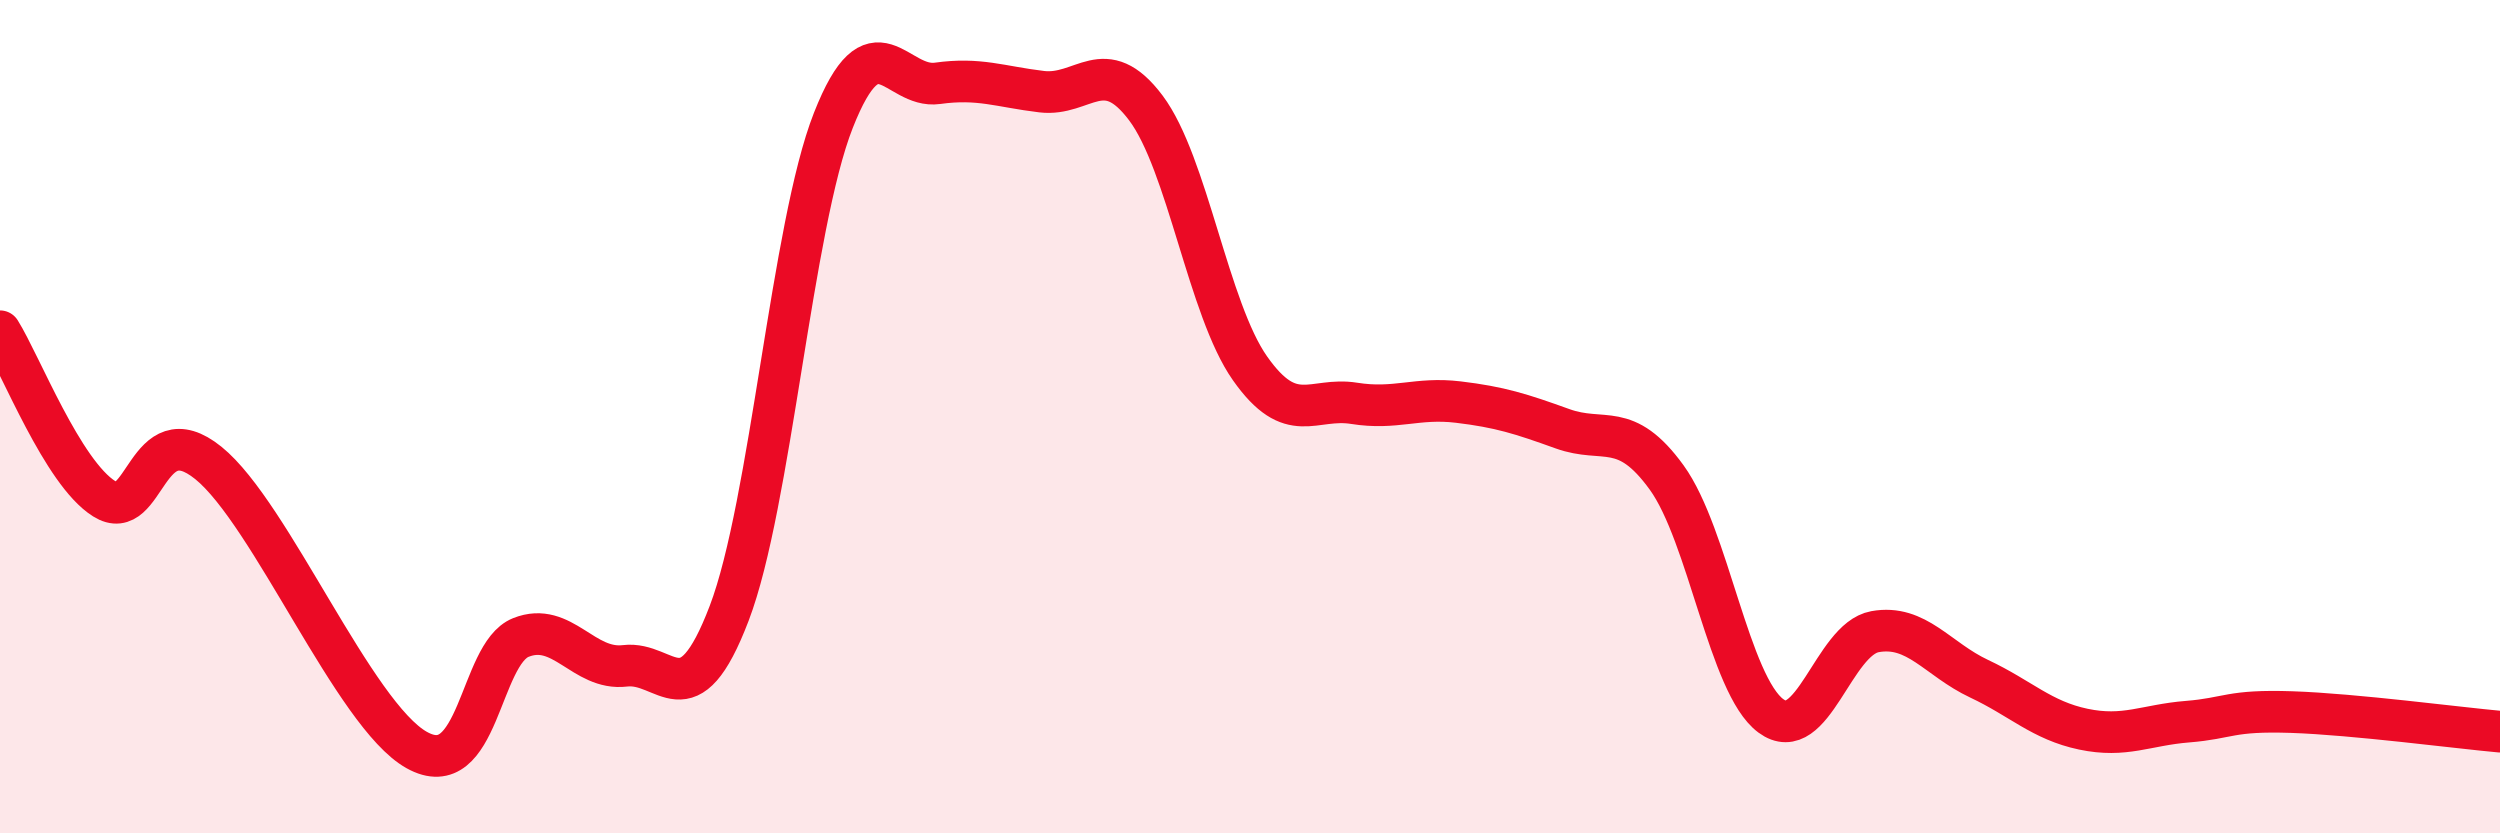
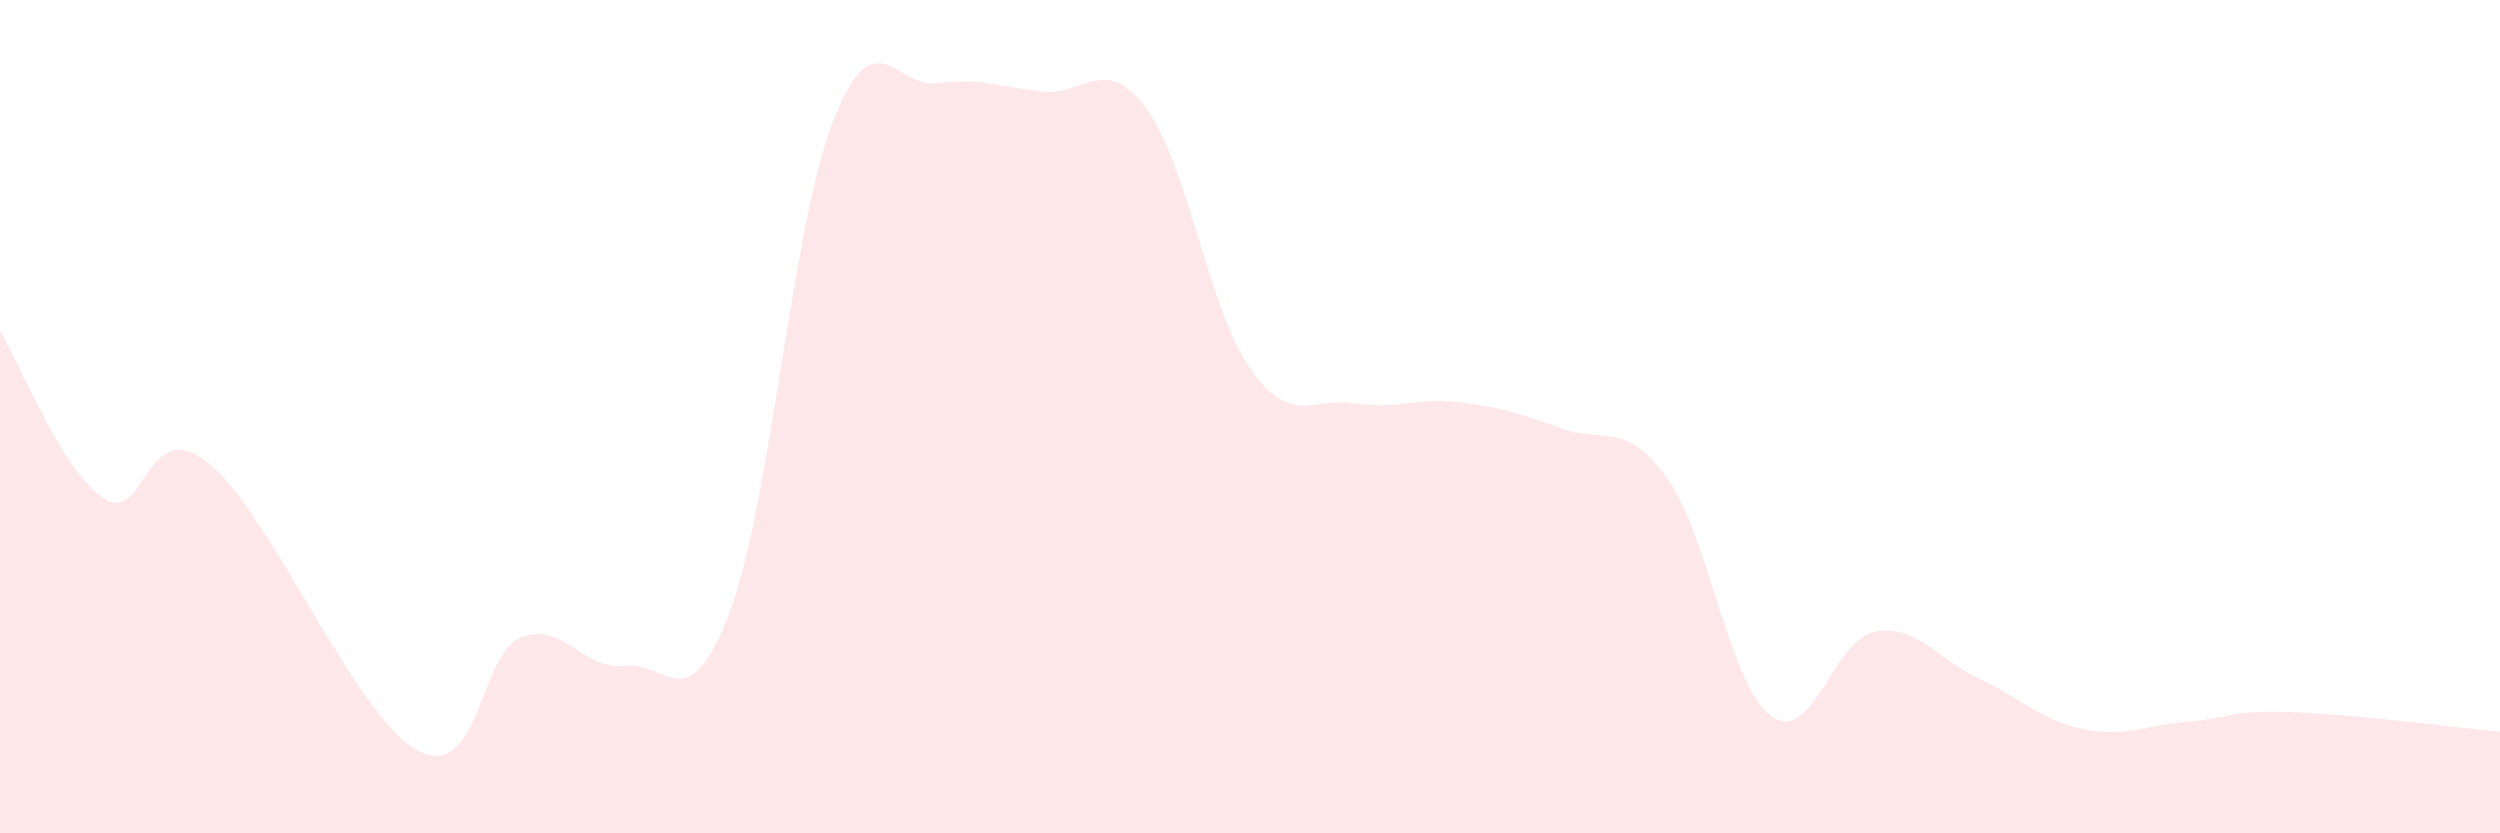
<svg xmlns="http://www.w3.org/2000/svg" width="60" height="20" viewBox="0 0 60 20">
  <path d="M 0,7.95 C 0.5,8.75 1.5,11.34 2.5,11.97 C 3.5,12.6 3.5,9.9 5,11.11 C 6.5,12.32 8.5,17.16 10,18 C 11.5,18.84 11.5,15.7 12.5,15.3 C 13.5,14.9 14,16.1 15,15.98 C 16,15.86 16.5,17.34 17.5,14.72 C 18.5,12.1 19,5.43 20,2.89 C 21,0.35 21.5,2.14 22.5,2 C 23.5,1.86 24,2.08 25,2.2 C 26,2.32 26.5,1.26 27.5,2.59 C 28.5,3.92 29,7.42 30,8.84 C 31,10.26 31.5,9.52 32.5,9.68 C 33.5,9.84 34,9.53 35,9.65 C 36,9.77 36.5,9.93 37.5,10.29 C 38.5,10.65 39,10.08 40,11.46 C 41,12.84 41.5,16.44 42.5,17.18 C 43.5,17.92 44,15.34 45,15.16 C 46,14.98 46.5,15.82 47.5,16.29 C 48.5,16.76 49,17.29 50,17.5 C 51,17.71 51.5,17.4 52.5,17.32 C 53.5,17.24 53.5,17.04 55,17.09 C 56.5,17.14 59,17.47 60,17.56L60 20L0 20Z" fill="#EB0A25" opacity="0.1" stroke-linecap="round" stroke-linejoin="round" />
-   <path d="M 0,7.95 C 0.5,8.75 1.5,11.34 2.5,11.97 C 3.5,12.6 3.5,9.9 5,11.11 C 6.5,12.32 8.5,17.16 10,18 C 11.5,18.84 11.5,15.7 12.5,15.3 C 13.5,14.9 14,16.1 15,15.98 C 16,15.86 16.5,17.34 17.5,14.72 C 18.5,12.1 19,5.43 20,2.89 C 21,0.35 21.5,2.14 22.5,2 C 23.5,1.86 24,2.08 25,2.2 C 26,2.32 26.5,1.26 27.5,2.59 C 28.5,3.92 29,7.42 30,8.84 C 31,10.26 31.5,9.52 32.5,9.68 C 33.5,9.84 34,9.53 35,9.65 C 36,9.77 36.5,9.93 37.5,10.29 C 38.5,10.65 39,10.08 40,11.46 C 41,12.84 41.5,16.44 42.5,17.18 C 43.5,17.92 44,15.34 45,15.16 C 46,14.98 46.5,15.82 47.5,16.29 C 48.5,16.76 49,17.29 50,17.5 C 51,17.71 51.5,17.4 52.5,17.32 C 53.5,17.24 53.5,17.04 55,17.09 C 56.5,17.14 59,17.47 60,17.56" stroke="#EB0A25" stroke-width="1" fill="none" stroke-linecap="round" stroke-linejoin="round" />
</svg>